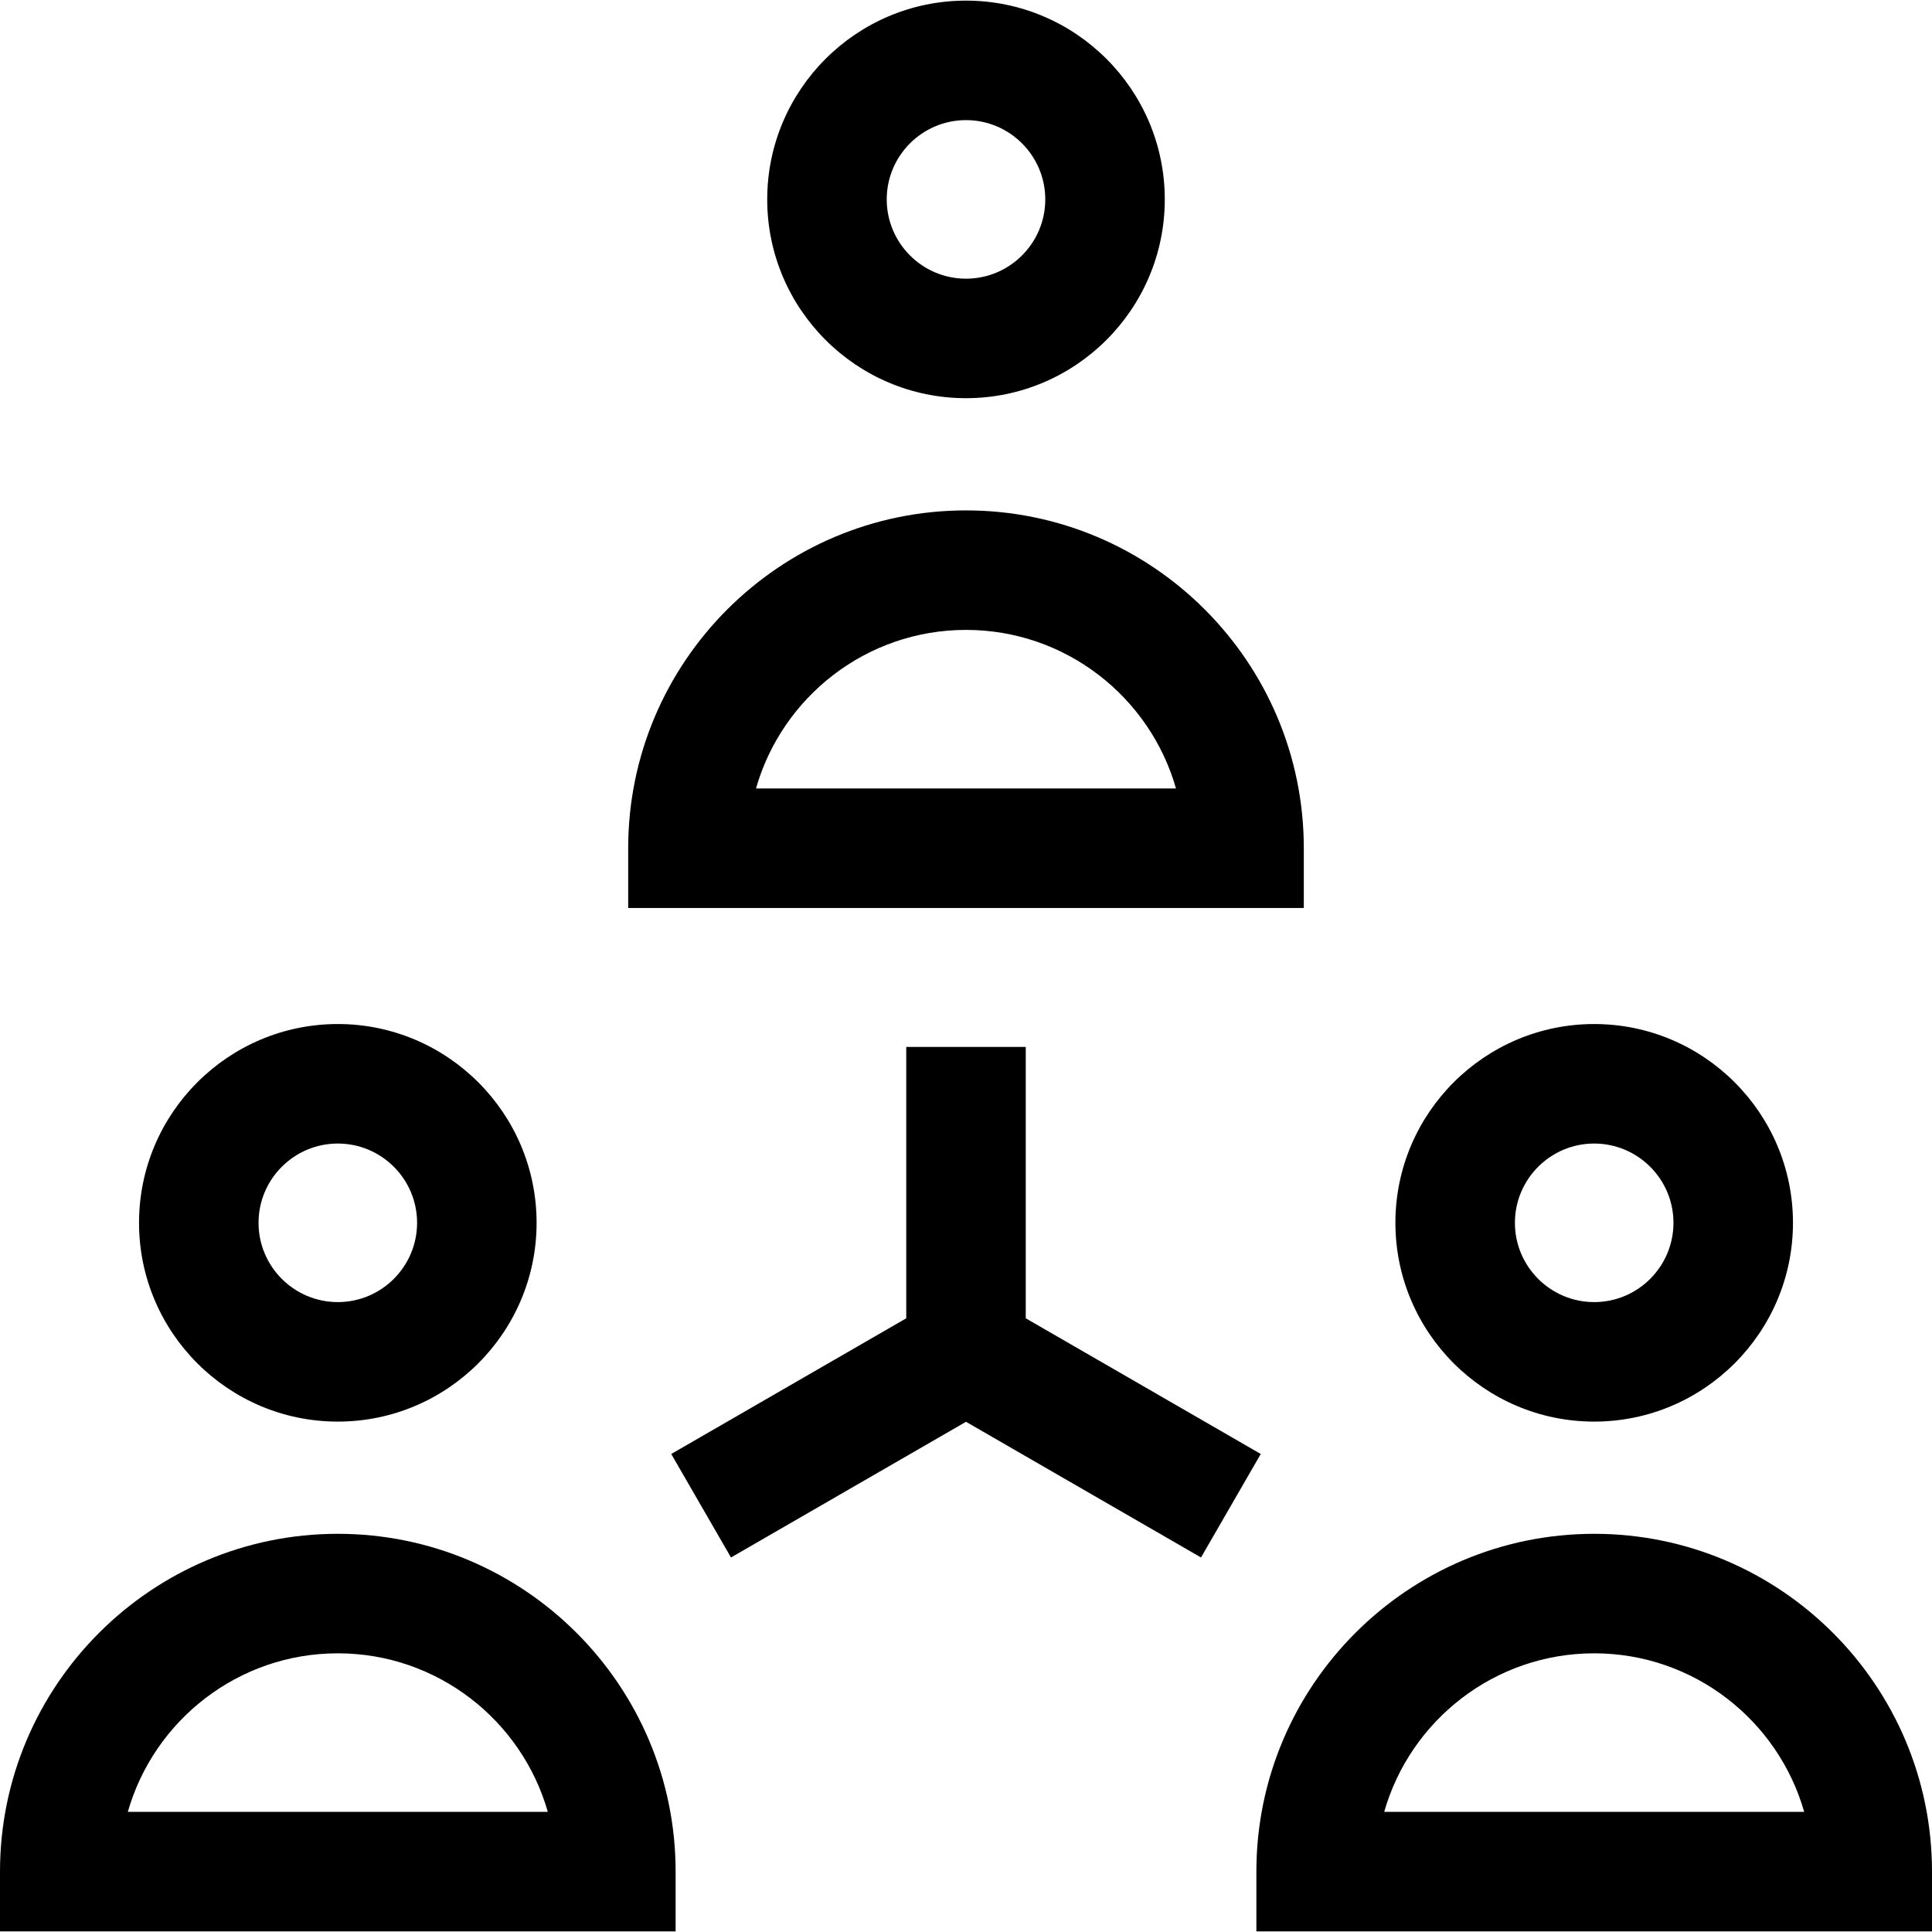
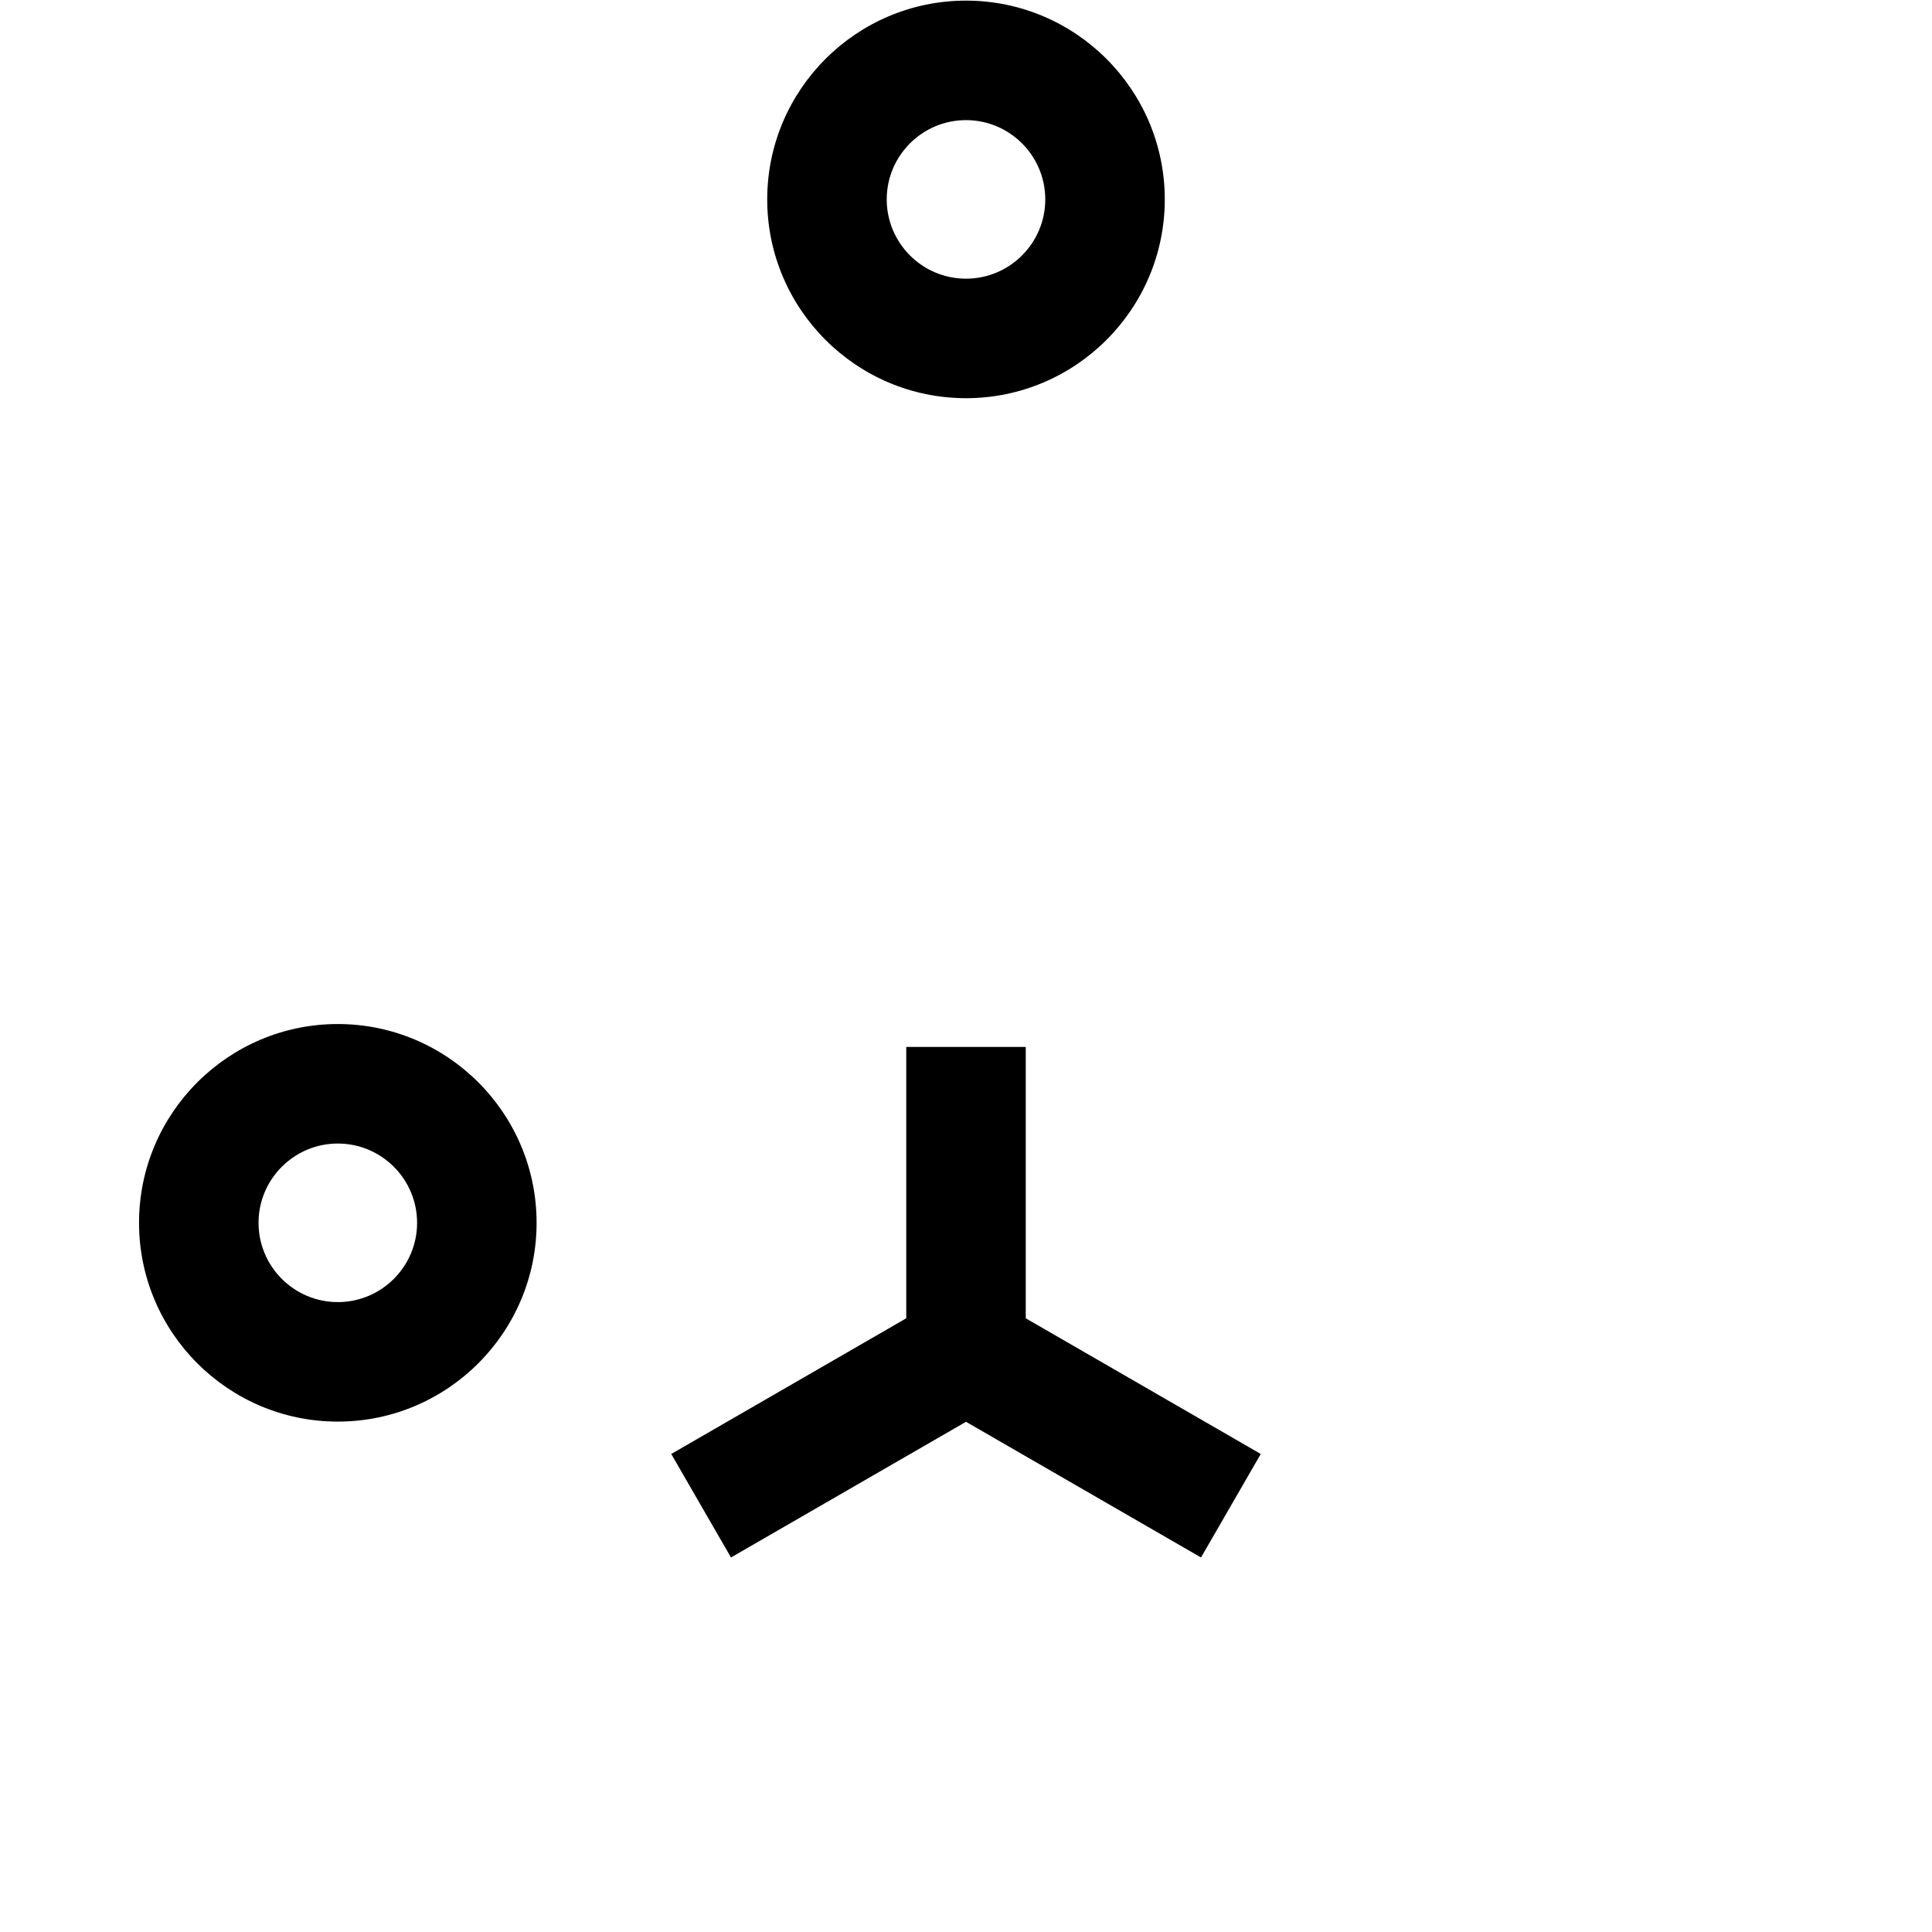
<svg xmlns="http://www.w3.org/2000/svg" fill="#000000" height="800px" width="800px" id="Layer_1" viewBox="0 0 485 485" xml:space="preserve">
  <g>
    <path d="M84.803,356.872c27.516,0,49.901-22.386,49.901-49.902s-22.386-49.902-49.901-49.902s-49.901,22.386-49.901,49.902  S57.287,356.872,84.803,356.872z M84.803,287.069c10.974,0,19.901,8.928,19.901,19.902s-8.928,19.902-19.901,19.902  s-19.901-8.928-19.901-19.902S73.829,287.069,84.803,287.069z" />
-     <path d="M84.803,385.041C38.042,385.041,0,423.084,0,469.844v15h169.605v-15C169.605,423.084,131.563,385.041,84.803,385.041z   M32.087,454.844c6.539-22.95,27.697-39.803,52.716-39.803s46.177,16.854,52.716,39.803H32.087z" />
-     <path d="M400.197,356.872c27.516,0,49.901-22.386,49.901-49.902s-22.386-49.902-49.901-49.902s-49.901,22.386-49.901,49.902  S372.682,356.872,400.197,356.872z M400.197,287.069c10.974,0,19.901,8.928,19.901,19.902s-8.928,19.902-19.901,19.902  s-19.901-8.928-19.901-19.902S389.224,287.069,400.197,287.069z" />
-     <path d="M400.197,385.041c-46.761,0-84.803,38.042-84.803,84.803v15H485v-15C485,423.084,446.958,385.041,400.197,385.041z   M347.481,454.844c6.539-22.95,27.697-39.803,52.716-39.803s46.177,16.854,52.716,39.803H347.481z" />
    <path d="M242.5,99.959c27.516,0,49.901-22.386,49.901-49.902S270.016,0.156,242.5,0.156s-49.901,22.386-49.901,49.902  S214.984,99.959,242.5,99.959z M242.5,30.156c10.974,0,19.901,8.928,19.901,19.902s-8.928,19.902-19.901,19.902  s-19.901-8.928-19.901-19.902S231.526,30.156,242.5,30.156z" />
-     <path d="M327.303,212.931c0-46.761-38.042-84.803-84.803-84.803s-84.803,38.042-84.803,84.803v15h169.605V212.931z   M189.784,197.931c6.539-22.95,27.697-39.803,52.716-39.803s46.177,16.854,52.716,39.803H189.784z" />
    <polygon points="257.5,330.939 257.5,262.816 227.5,262.816 227.5,330.939 168.504,365 183.504,390.981 242.5,356.919   301.496,390.981 316.496,365  " />
  </g>
</svg>